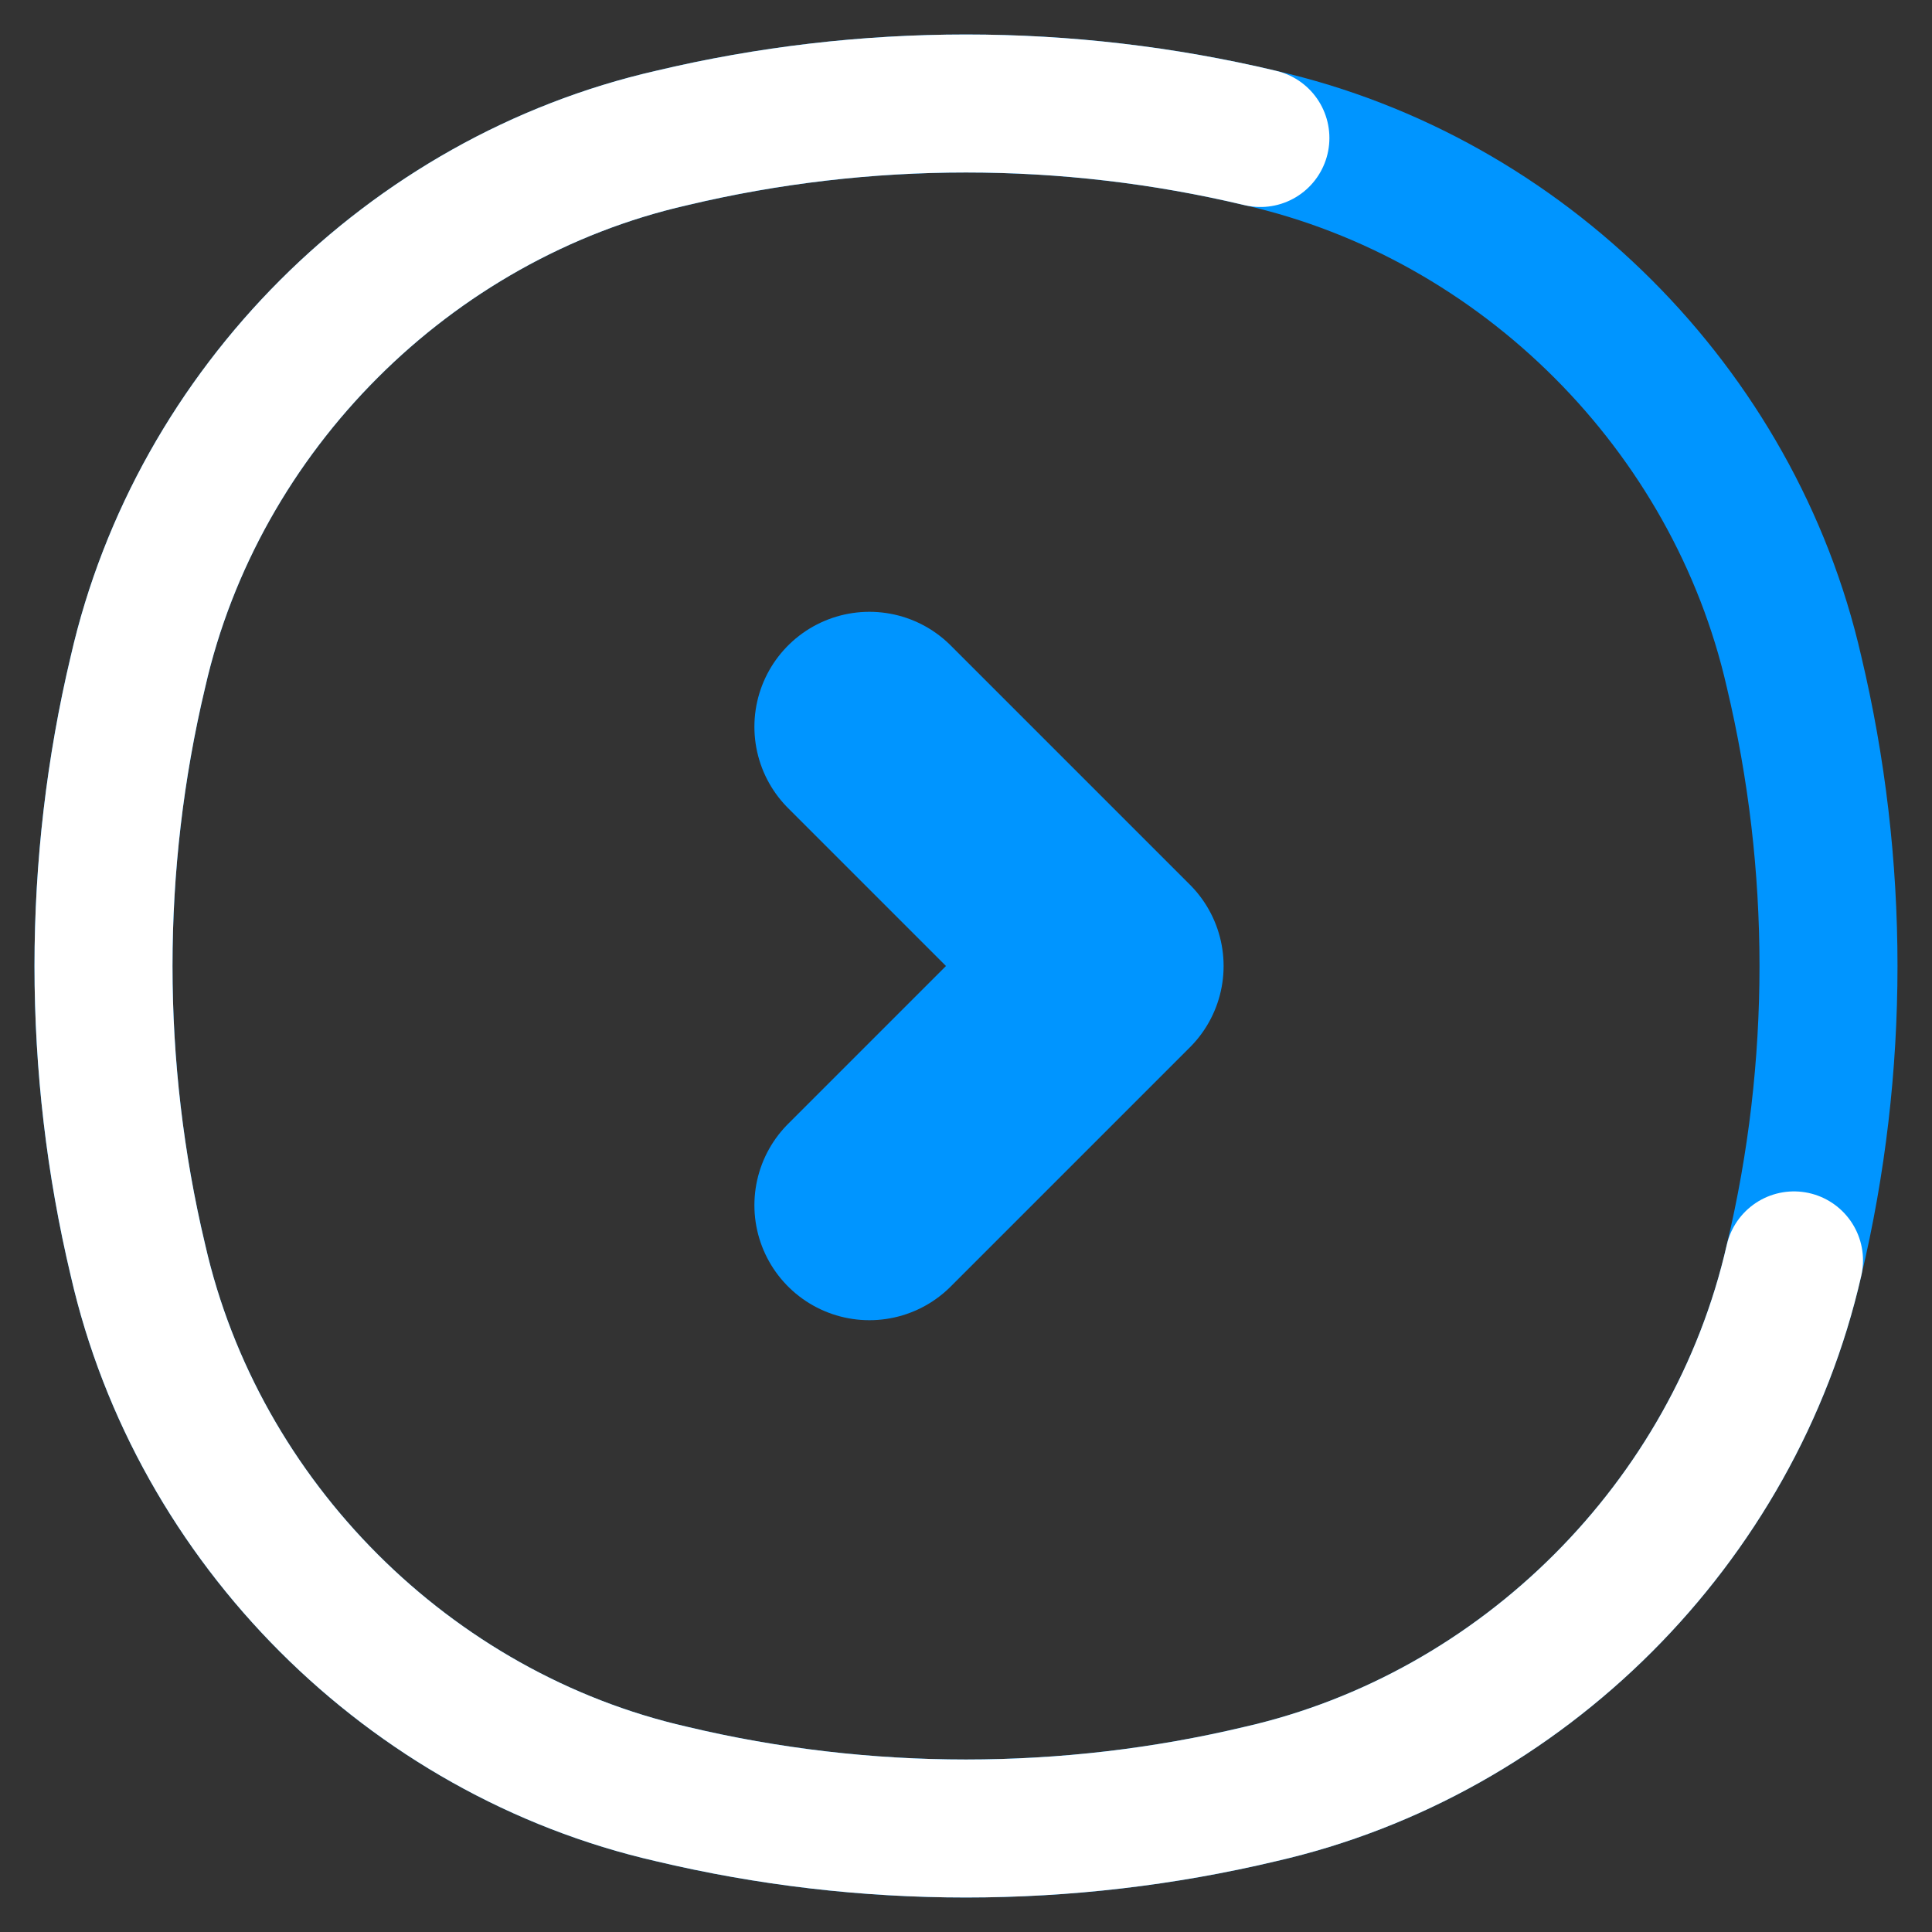
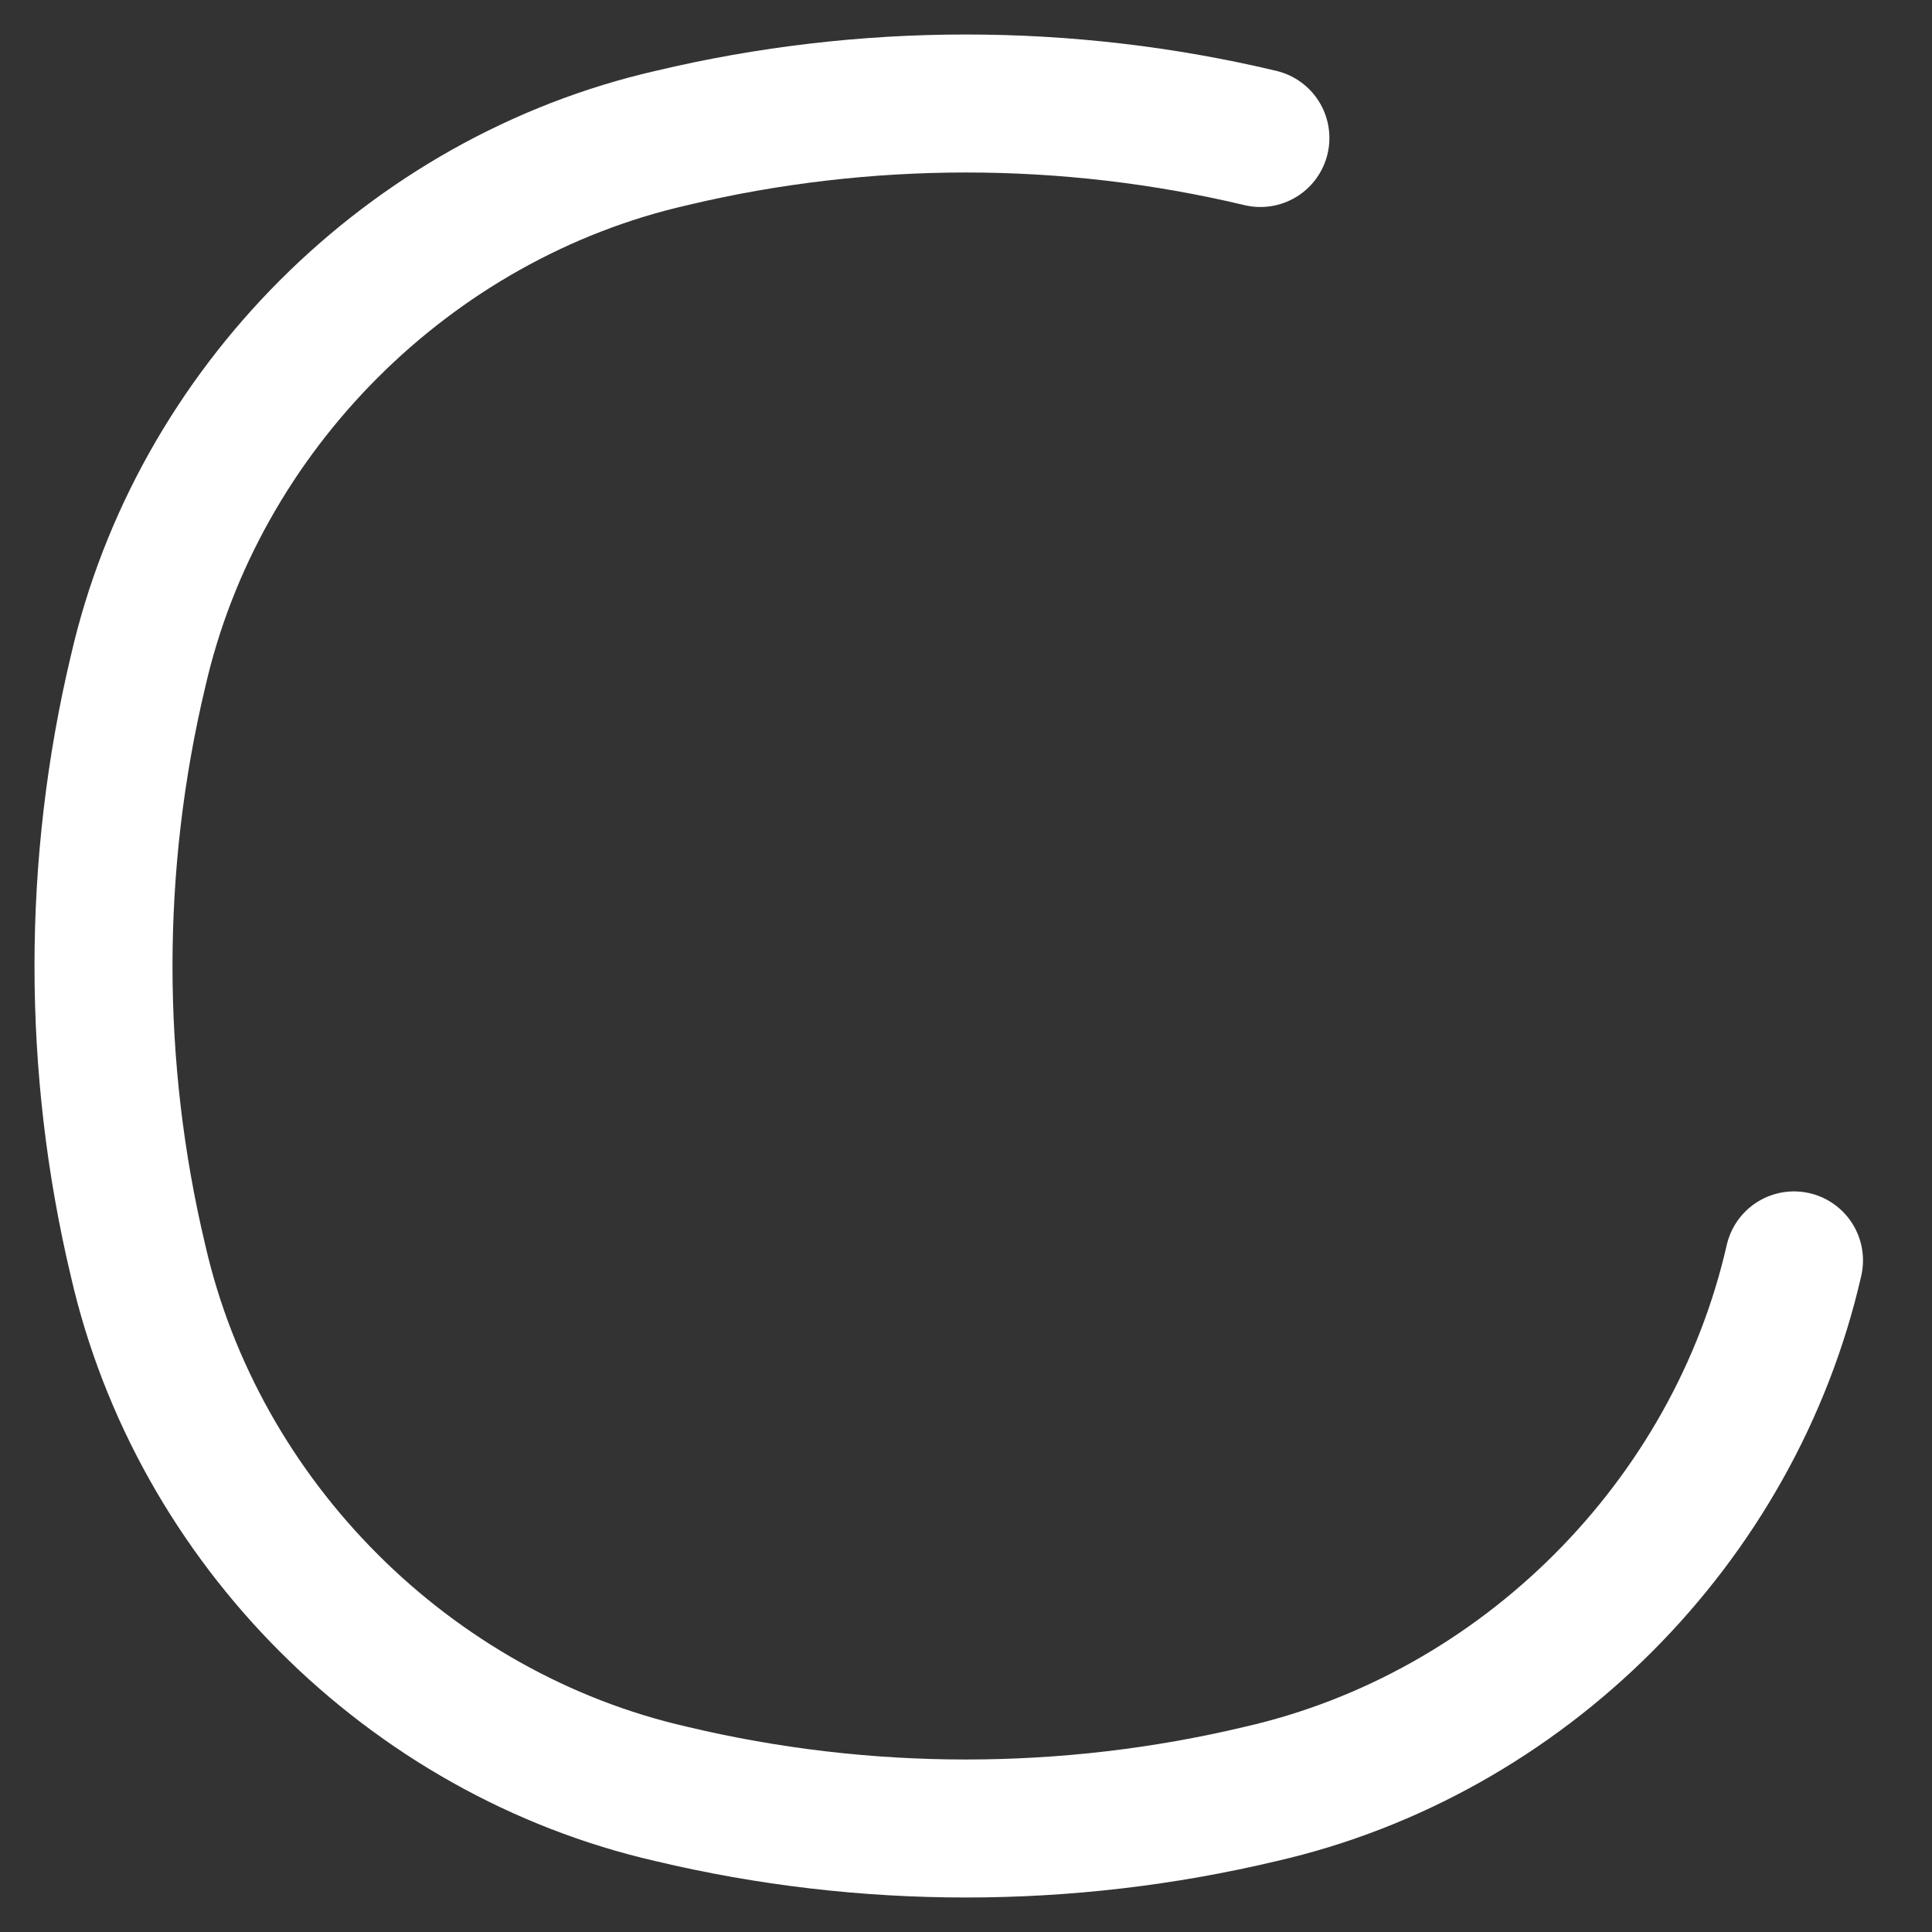
<svg xmlns="http://www.w3.org/2000/svg" version="1.2" viewBox="0 0 42 42" width="42" height="42">
  <rect x="0" y="0" width="42" height="42" fill="#333333" stroke="none" />
  <title>arrow-right-svgrepo-com 1</title>
  <style>
		.s0 { fill: none;stroke: #0095ff;stroke-linecap: round;stroke-linejoin: round;stroke-width: 5 } 
		.s1 { fill: none;stroke: #0095ff;stroke-width: 3 } 
		.s2 { fill: none;stroke: #ffffff;stroke-linecap: round;stroke-width: 3 } 
	</style>
-   <path class="s0" d="m18.9 15.8l5.2 5.2-5.2 5.2" />
-   <path class="s1" d="m27.4 3c5.7 1.3 10.3 5.9 11.6 11.6 1 4.2 1 8.6 0 12.8-1.3 5.7-5.9 10.3-11.6 11.6-4.2 1-8.6 1-12.8 0-5.7-1.3-10.3-5.9-11.6-11.6-1-4.2-1-8.6 0-12.8 1.3-5.7 5.9-10.3 11.6-11.6 4.2-1 8.6-1 12.8 0z" />
  <path class="s2" d="m27.4 3c-4.2-1-8.6-1-12.8 0-5.7 1.3-10.3 5.9-11.6 11.6-1 4.2-1 8.6 0 12.8 1.3 5.7 5.9 10.3 11.6 11.6 4.2 1 8.6 1 12.8 0 5.7-1.3 10.3-5.9 11.6-11.6" />
</svg>